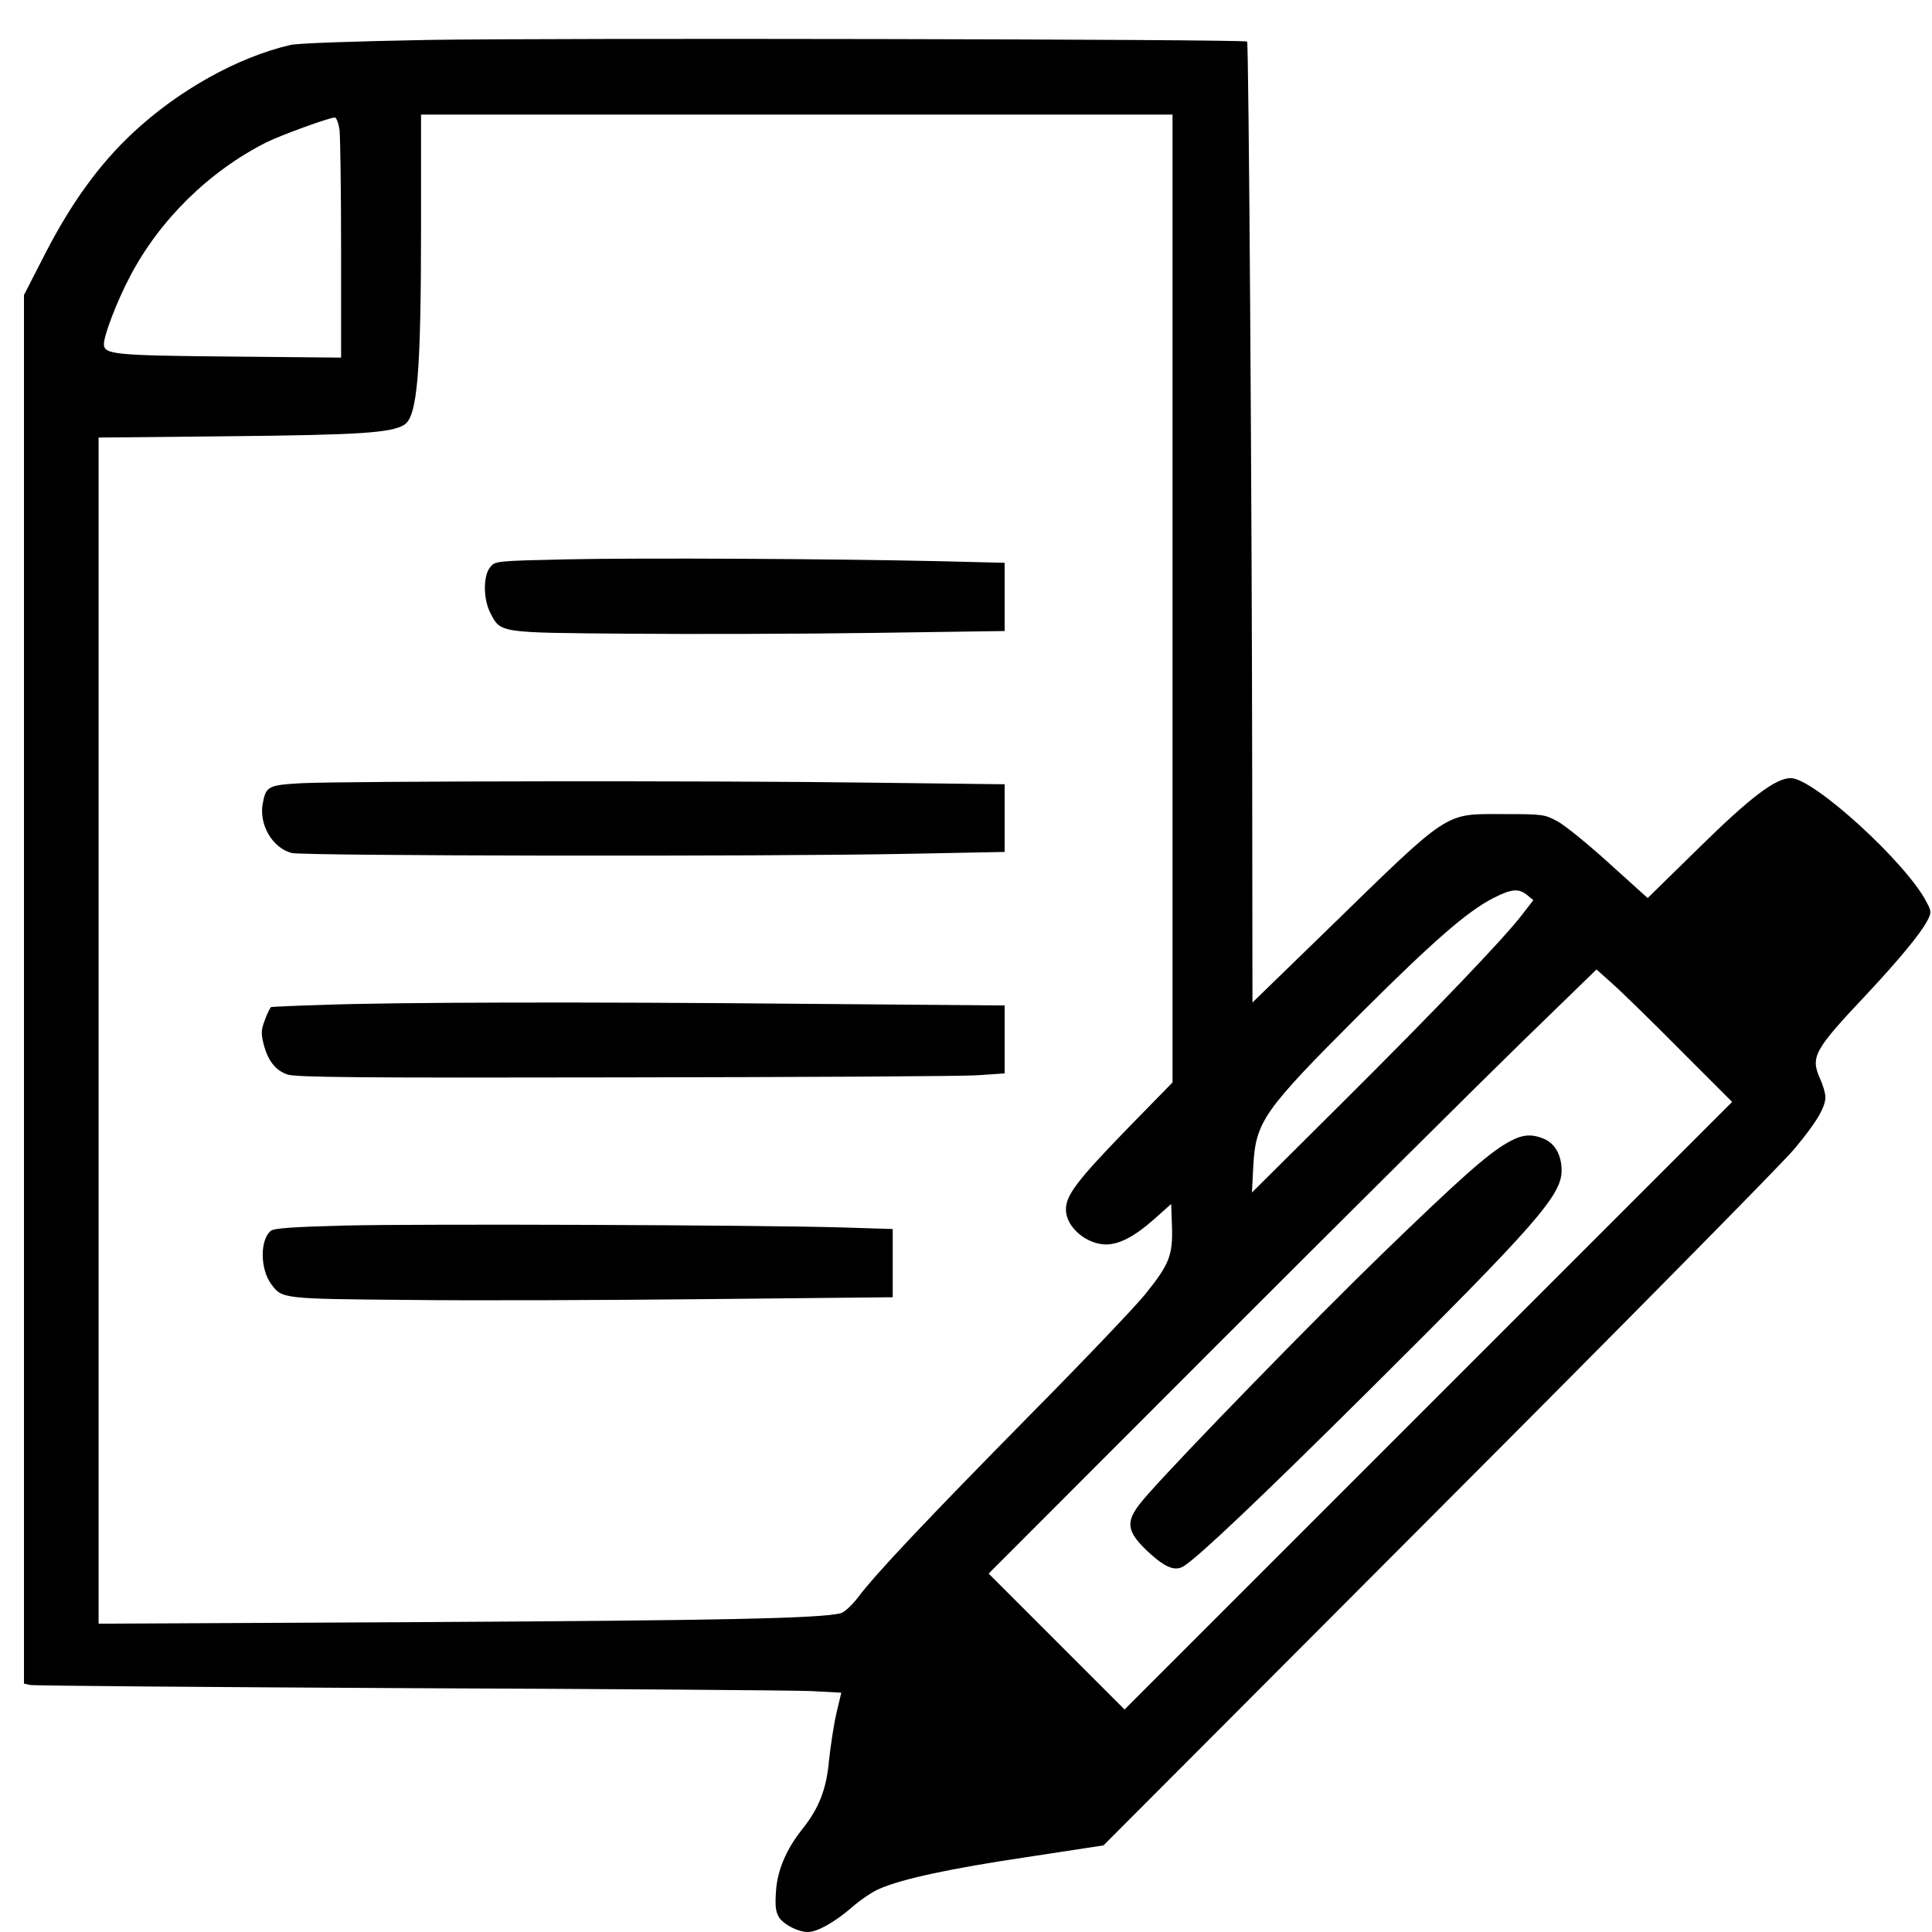
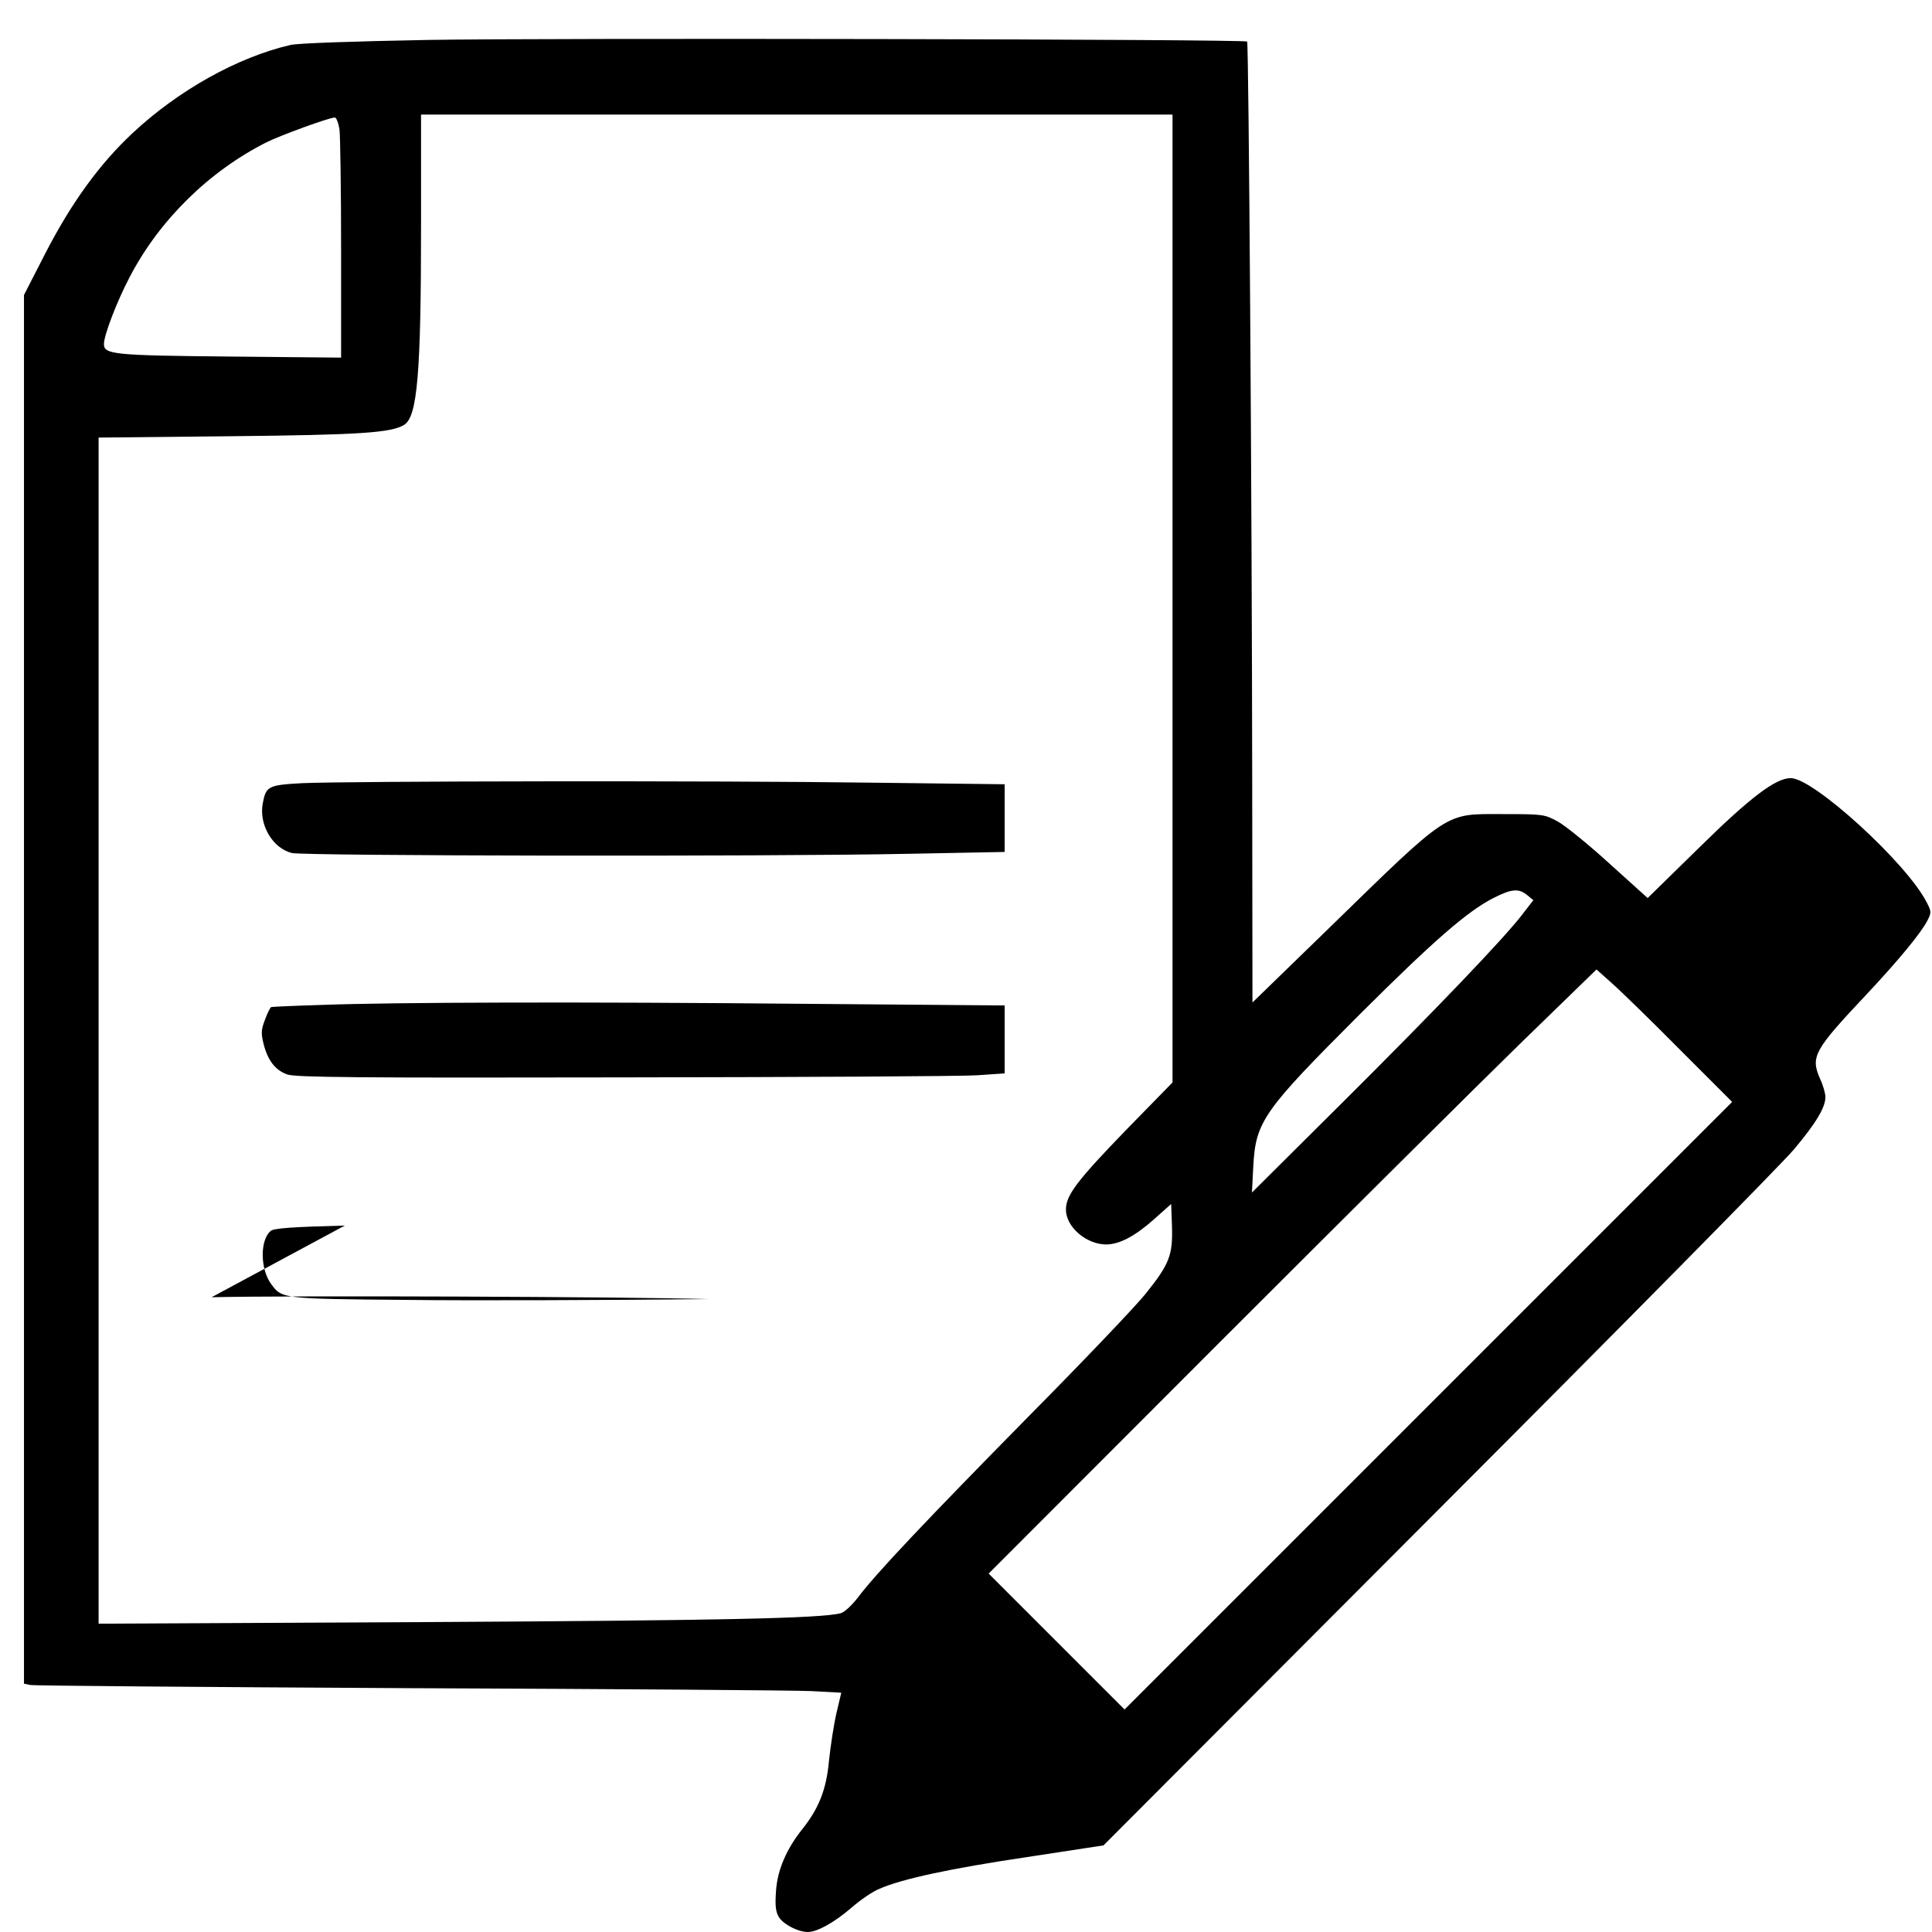
<svg xmlns="http://www.w3.org/2000/svg" version="1.0" width="725pt" height="725pt" viewBox="0 0 725 725" preserveAspectRatio="xMidYMid meet">
  <g transform="translate(0,725) scale(0.1,-0.1)" fill="#000000" stroke="none">
    <path d="M1600 7100 c-267 -5 -485 -12 -511 -19 -198 -46 -420 -170 -592 -331 -124 -116 -229 -261 -326 -449 l-81 -158 0 -2606 0 -2605 23 -5 c12 -3 652 -8 1422 -12 770 -3 1450 -8 1511 -11 l111 -6 -18 -76 c-10 -43 -22 -122 -28 -178 -10 -110 -38 -180 -101 -259 -59 -74 -93 -153 -98 -232 -4 -57 -1 -78 12 -99 19 -27 71 -54 108 -54 34 0 98 35 163 91 33 29 80 61 105 71 84 37 264 76 553 119 l288 44 1257 1260 c692 693 1293 1302 1335 1353 83 99 117 157 117 195 0 14 -9 46 -21 71 -35 81 -21 106 175 314 120 128 206 232 229 278 15 29 15 34 -3 68 -74 146 -424 466 -510 466 -57 0 -152 -72 -346 -263 l-191 -187 -143 129 c-78 71 -165 142 -194 158 -50 27 -54 28 -206 28 -222 0 -194 19 -659 -434 l-281 -273 -1 848 c-1 1026 -13 2751 -19 2758 -9 9 -2621 14 -3080 6z m2800 -2096 l0 -1816 -172 -176 c-186 -192 -228 -247 -228 -301 0 -65 76 -131 152 -131 50 1 107 31 179 95 l64 57 3 -86 c3 -107 -10 -140 -99 -251 -35 -44 -230 -249 -434 -455 -391 -397 -579 -596 -645 -684 -24 -31 -52 -57 -66 -60 -75 -19 -447 -27 -1556 -33 l-1228 -6 0 2225 0 2226 493 5 c492 5 606 13 654 43 49 31 63 191 63 747 l0 417 1410 0 1410 0 0 -1816z m-3126 1760 c3 -26 6 -229 6 -451 l0 -405 -417 4 c-437 4 -473 8 -473 47 0 33 49 161 97 252 111 213 297 396 513 505 52 26 233 92 256 93 6 1 14 -20 18 -45z m4457 -2873 l23 -19 -41 -53 c-65 -86 -326 -359 -683 -714 l-332 -330 5 97 c9 170 37 209 401 573 275 274 402 385 500 435 69 35 95 37 127 11z m571 -578 l198 -198 -1140 -1140 -1140 -1140 -255 255 -255 255 857 858 c472 472 985 982 1141 1134 l283 275 57 -51 c31 -27 146 -139 254 -248z" />
-     <path d="M2127 5151 c-267 -6 -269 -6 -288 -30 -26 -32 -26 -119 1 -171 39 -76 31 -74 515 -78 237 -2 652 -1 923 3 l492 7 0 128 0 128 -242 6 c-400 9 -1115 13 -1401 7z" />
    <path d="M1132 4311 c-125 -7 -134 -11 -146 -76 -15 -80 37 -168 109 -186 47 -11 1770 -14 2313 -3 l362 7 0 127 0 127 -502 6 c-579 8 -1969 6 -2136 -2z" />
    <path d="M1210 3479 c-102 -3 -188 -7 -192 -8 -3 0 -14 -21 -23 -46 -15 -38 -16 -52 -6 -92 16 -63 44 -99 89 -115 30 -11 269 -13 1262 -11 674 1 1271 4 1328 8 l102 7 0 127 0 128 -742 6 c-853 8 -1551 6 -1818 -4z" />
-     <path d="M1294 2651 c-195 -5 -266 -10 -278 -20 -41 -34 -40 -144 2 -200 40 -55 42 -55 512 -59 239 -3 747 -1 1128 3 l692 7 0 128 0 128 -192 6 c-309 9 -1579 14 -1864 7z" />
-     <path d="M5655 2961 c-74 -43 -177 -134 -468 -416 -250 -242 -757 -762 -886 -910 -83 -94 -80 -129 18 -218 59 -52 93 -64 125 -43 58 38 280 248 690 655 631 627 726 736 726 828 0 58 -24 101 -65 119 -51 21 -84 17 -140 -15z" />
+     <path d="M1294 2651 c-195 -5 -266 -10 -278 -20 -41 -34 -40 -144 2 -200 40 -55 42 -55 512 -59 239 -3 747 -1 1128 3 c-309 9 -1579 14 -1864 7z" />
  </g>
</svg>